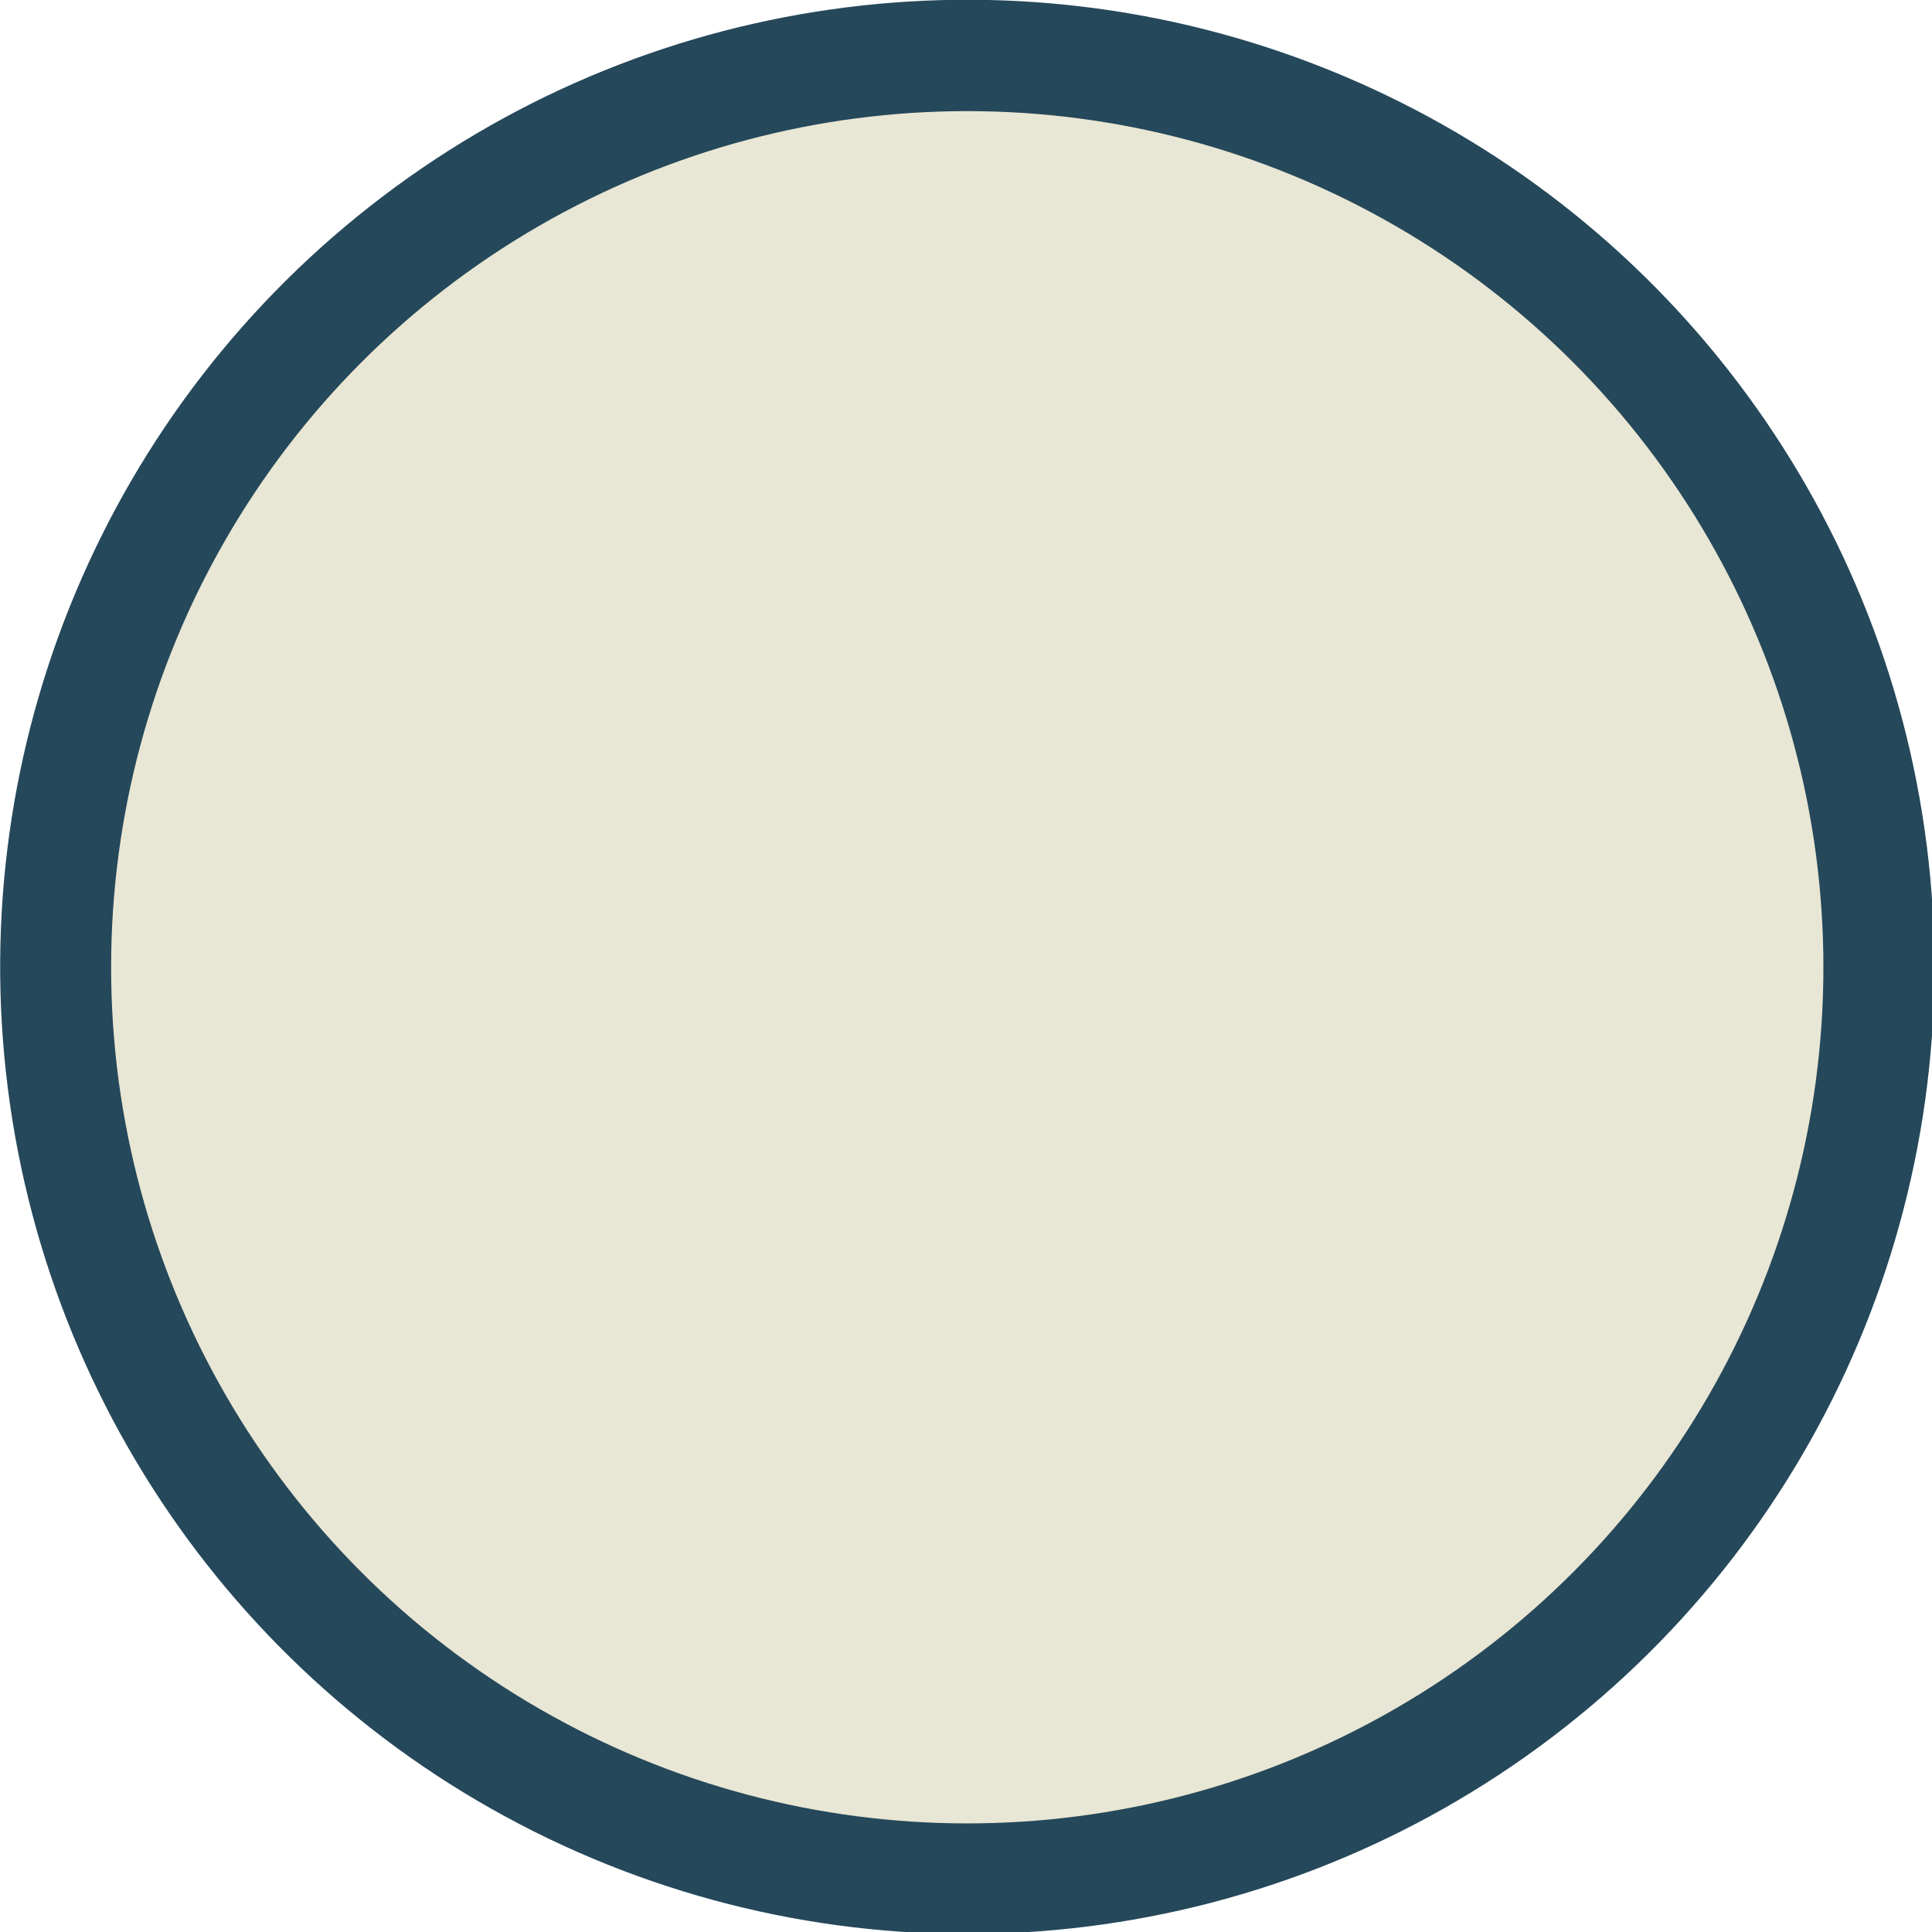
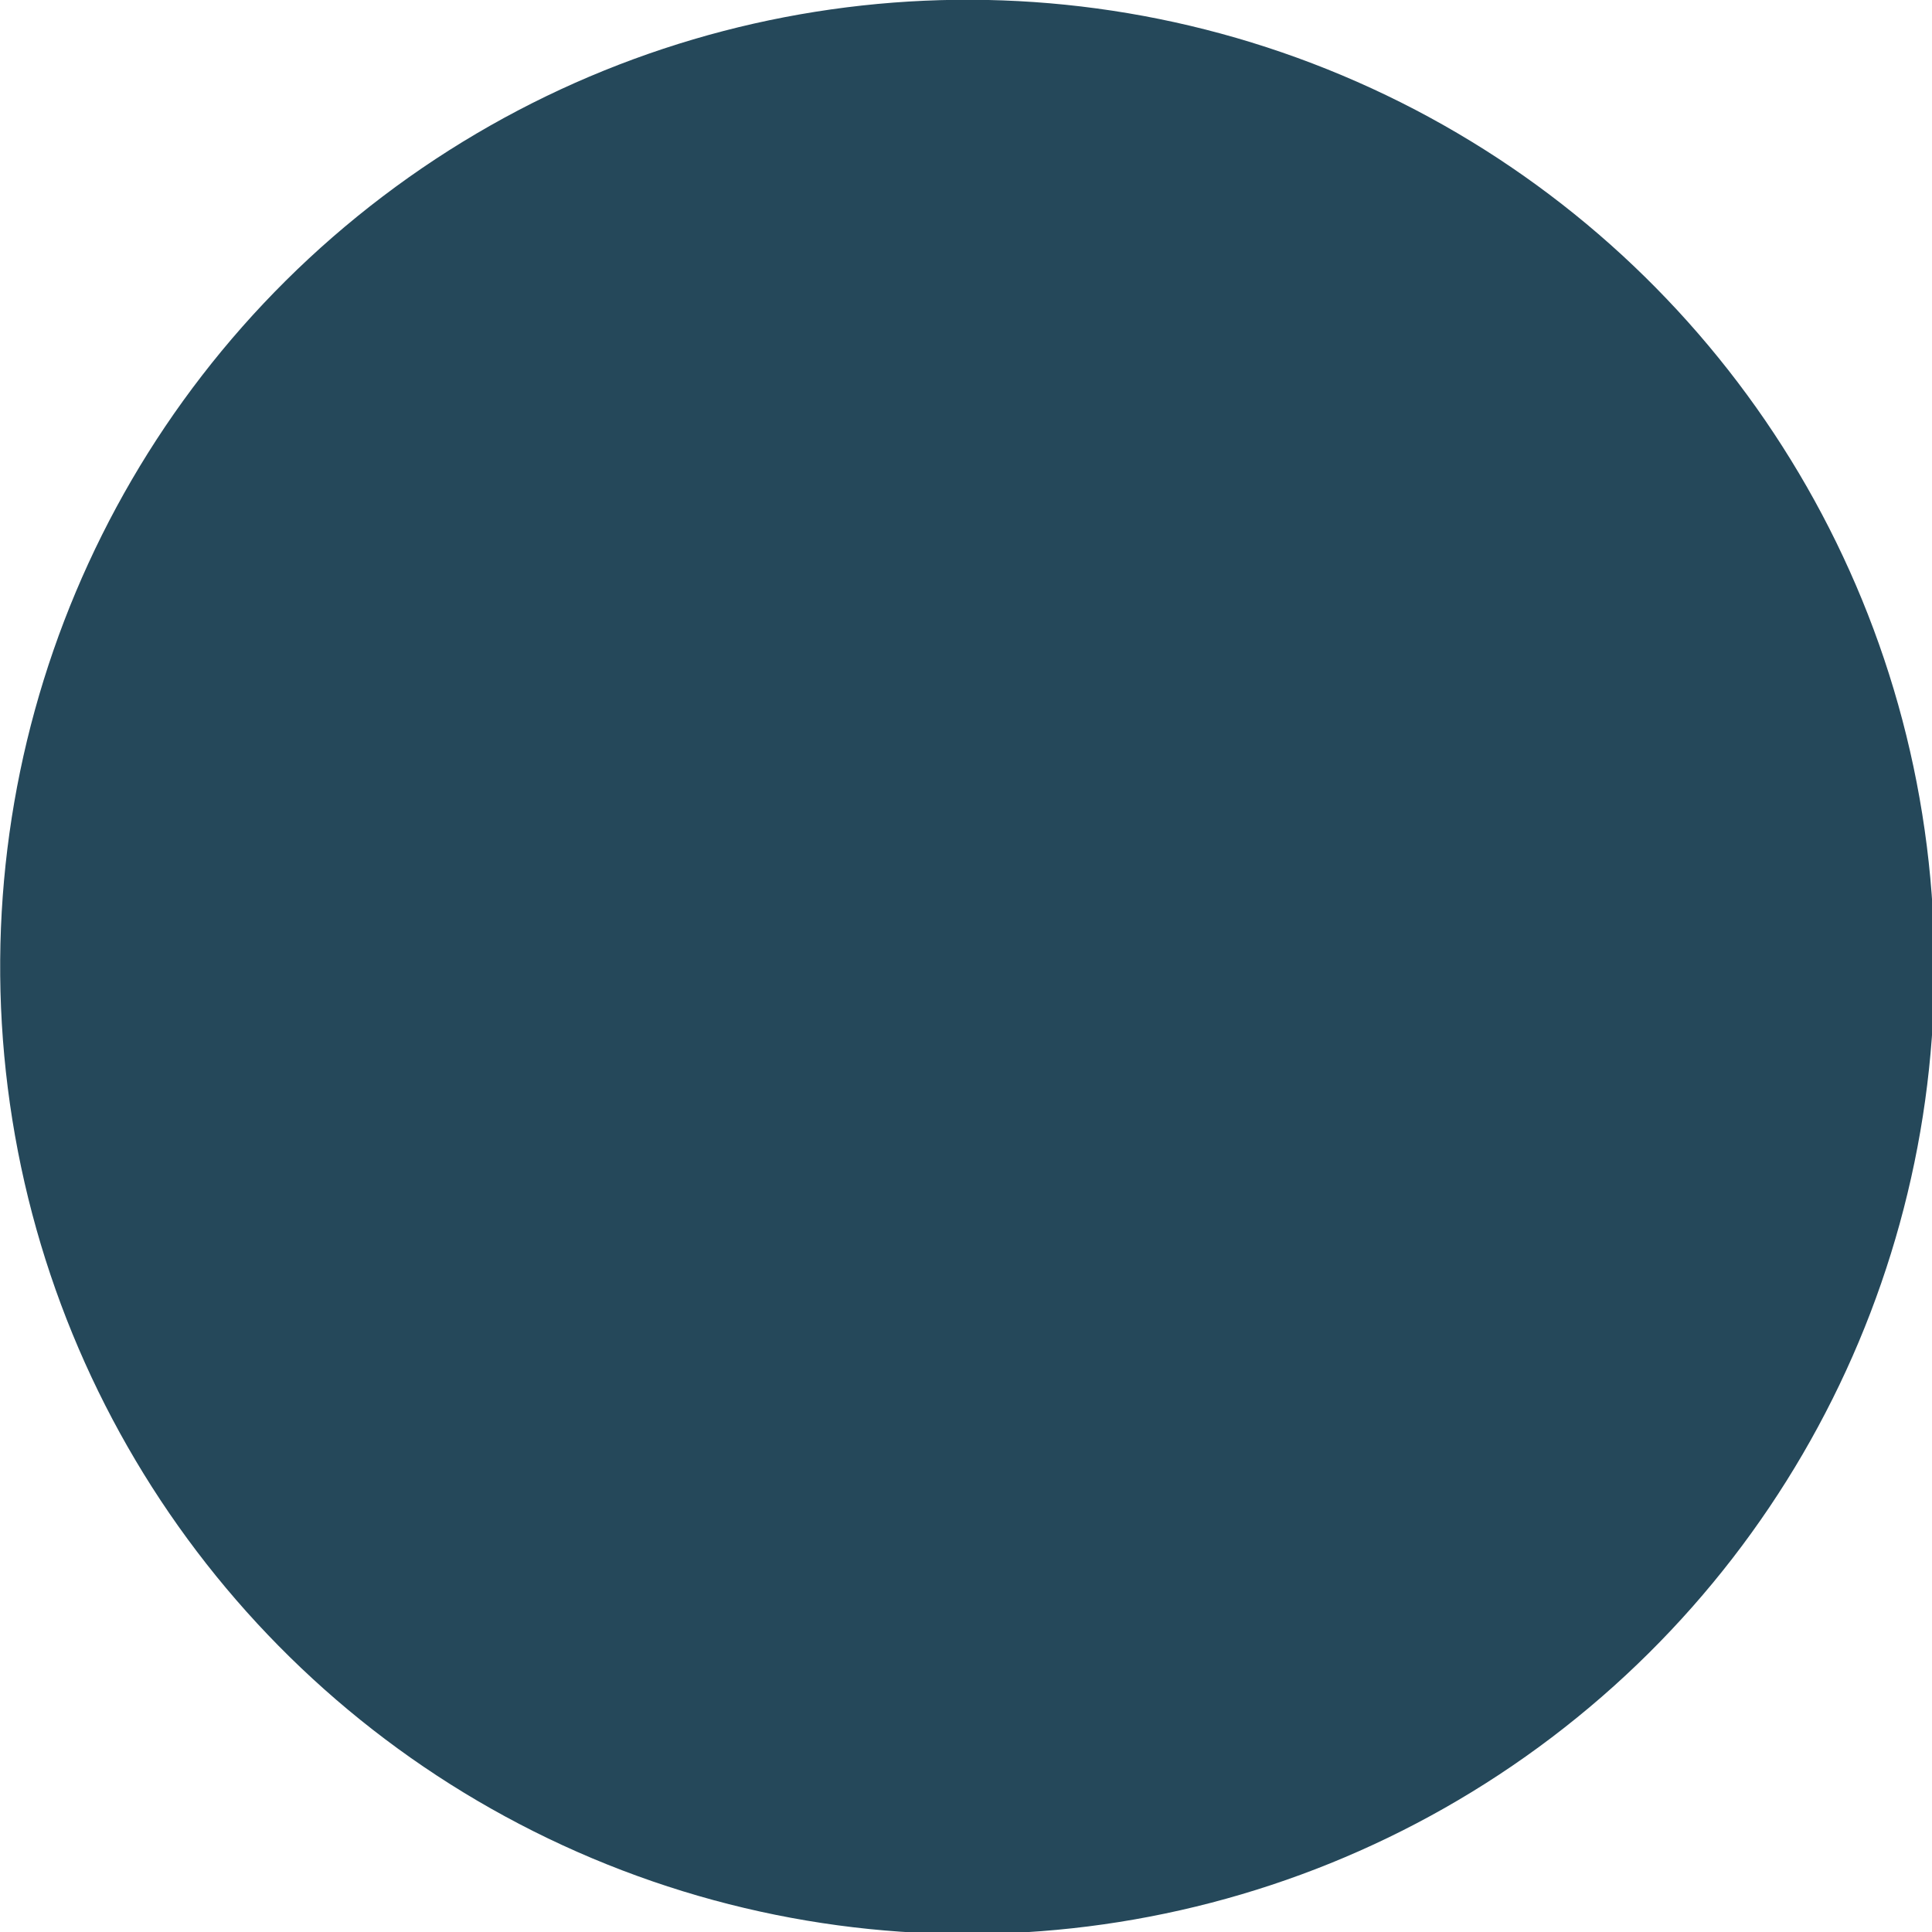
<svg xmlns="http://www.w3.org/2000/svg" version="1.1" id="Layer_1" x="0px" y="0px" viewBox="0 0 76.5 76.5" style="enable-background:new 0 0 76.5 76.5;" xml:space="preserve">
  <style type="text/css">
	.st0{fill:#25485A;}
	.st1{fill:#E8E6D4;}
</style>
  <ellipse transform="matrix(0.992 -0.125 0.125 0.992 -4.48 5.079)" class="st0" cx="38.3" cy="38.3" rx="38.3" ry="38.3" />
-   <circle class="st1" cx="38.3" cy="38.3" r="33.9" />
</svg>